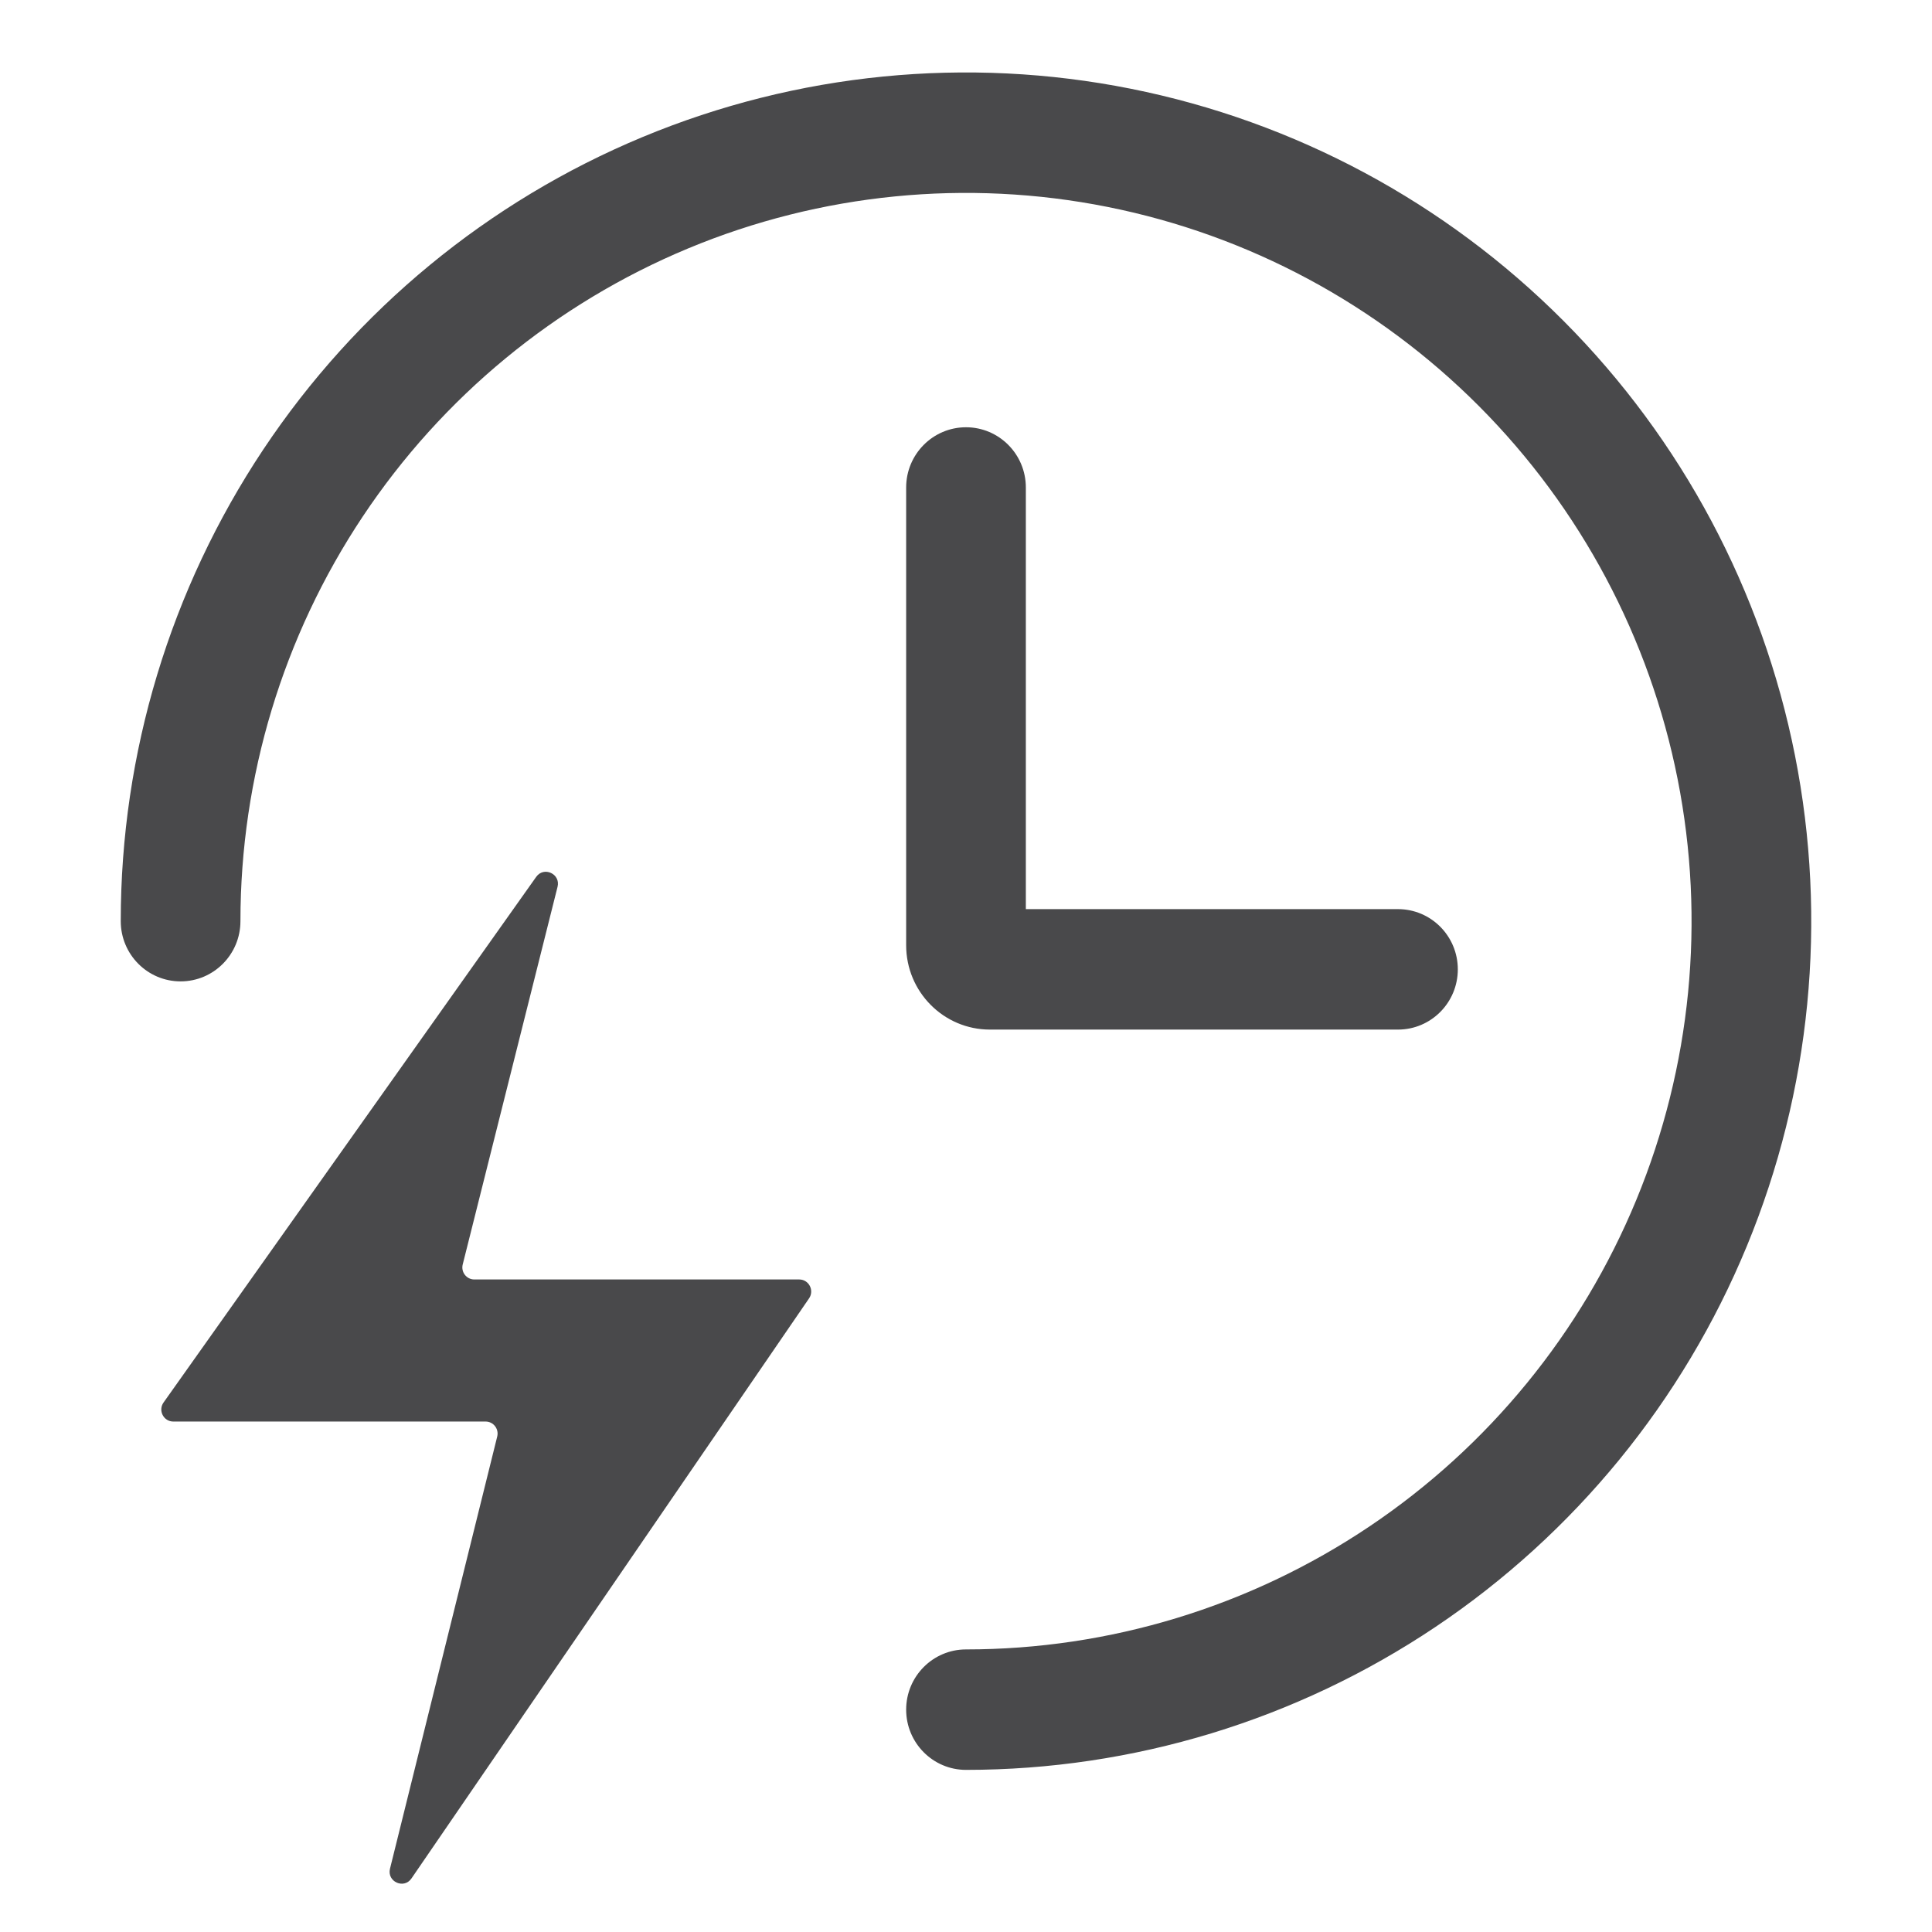
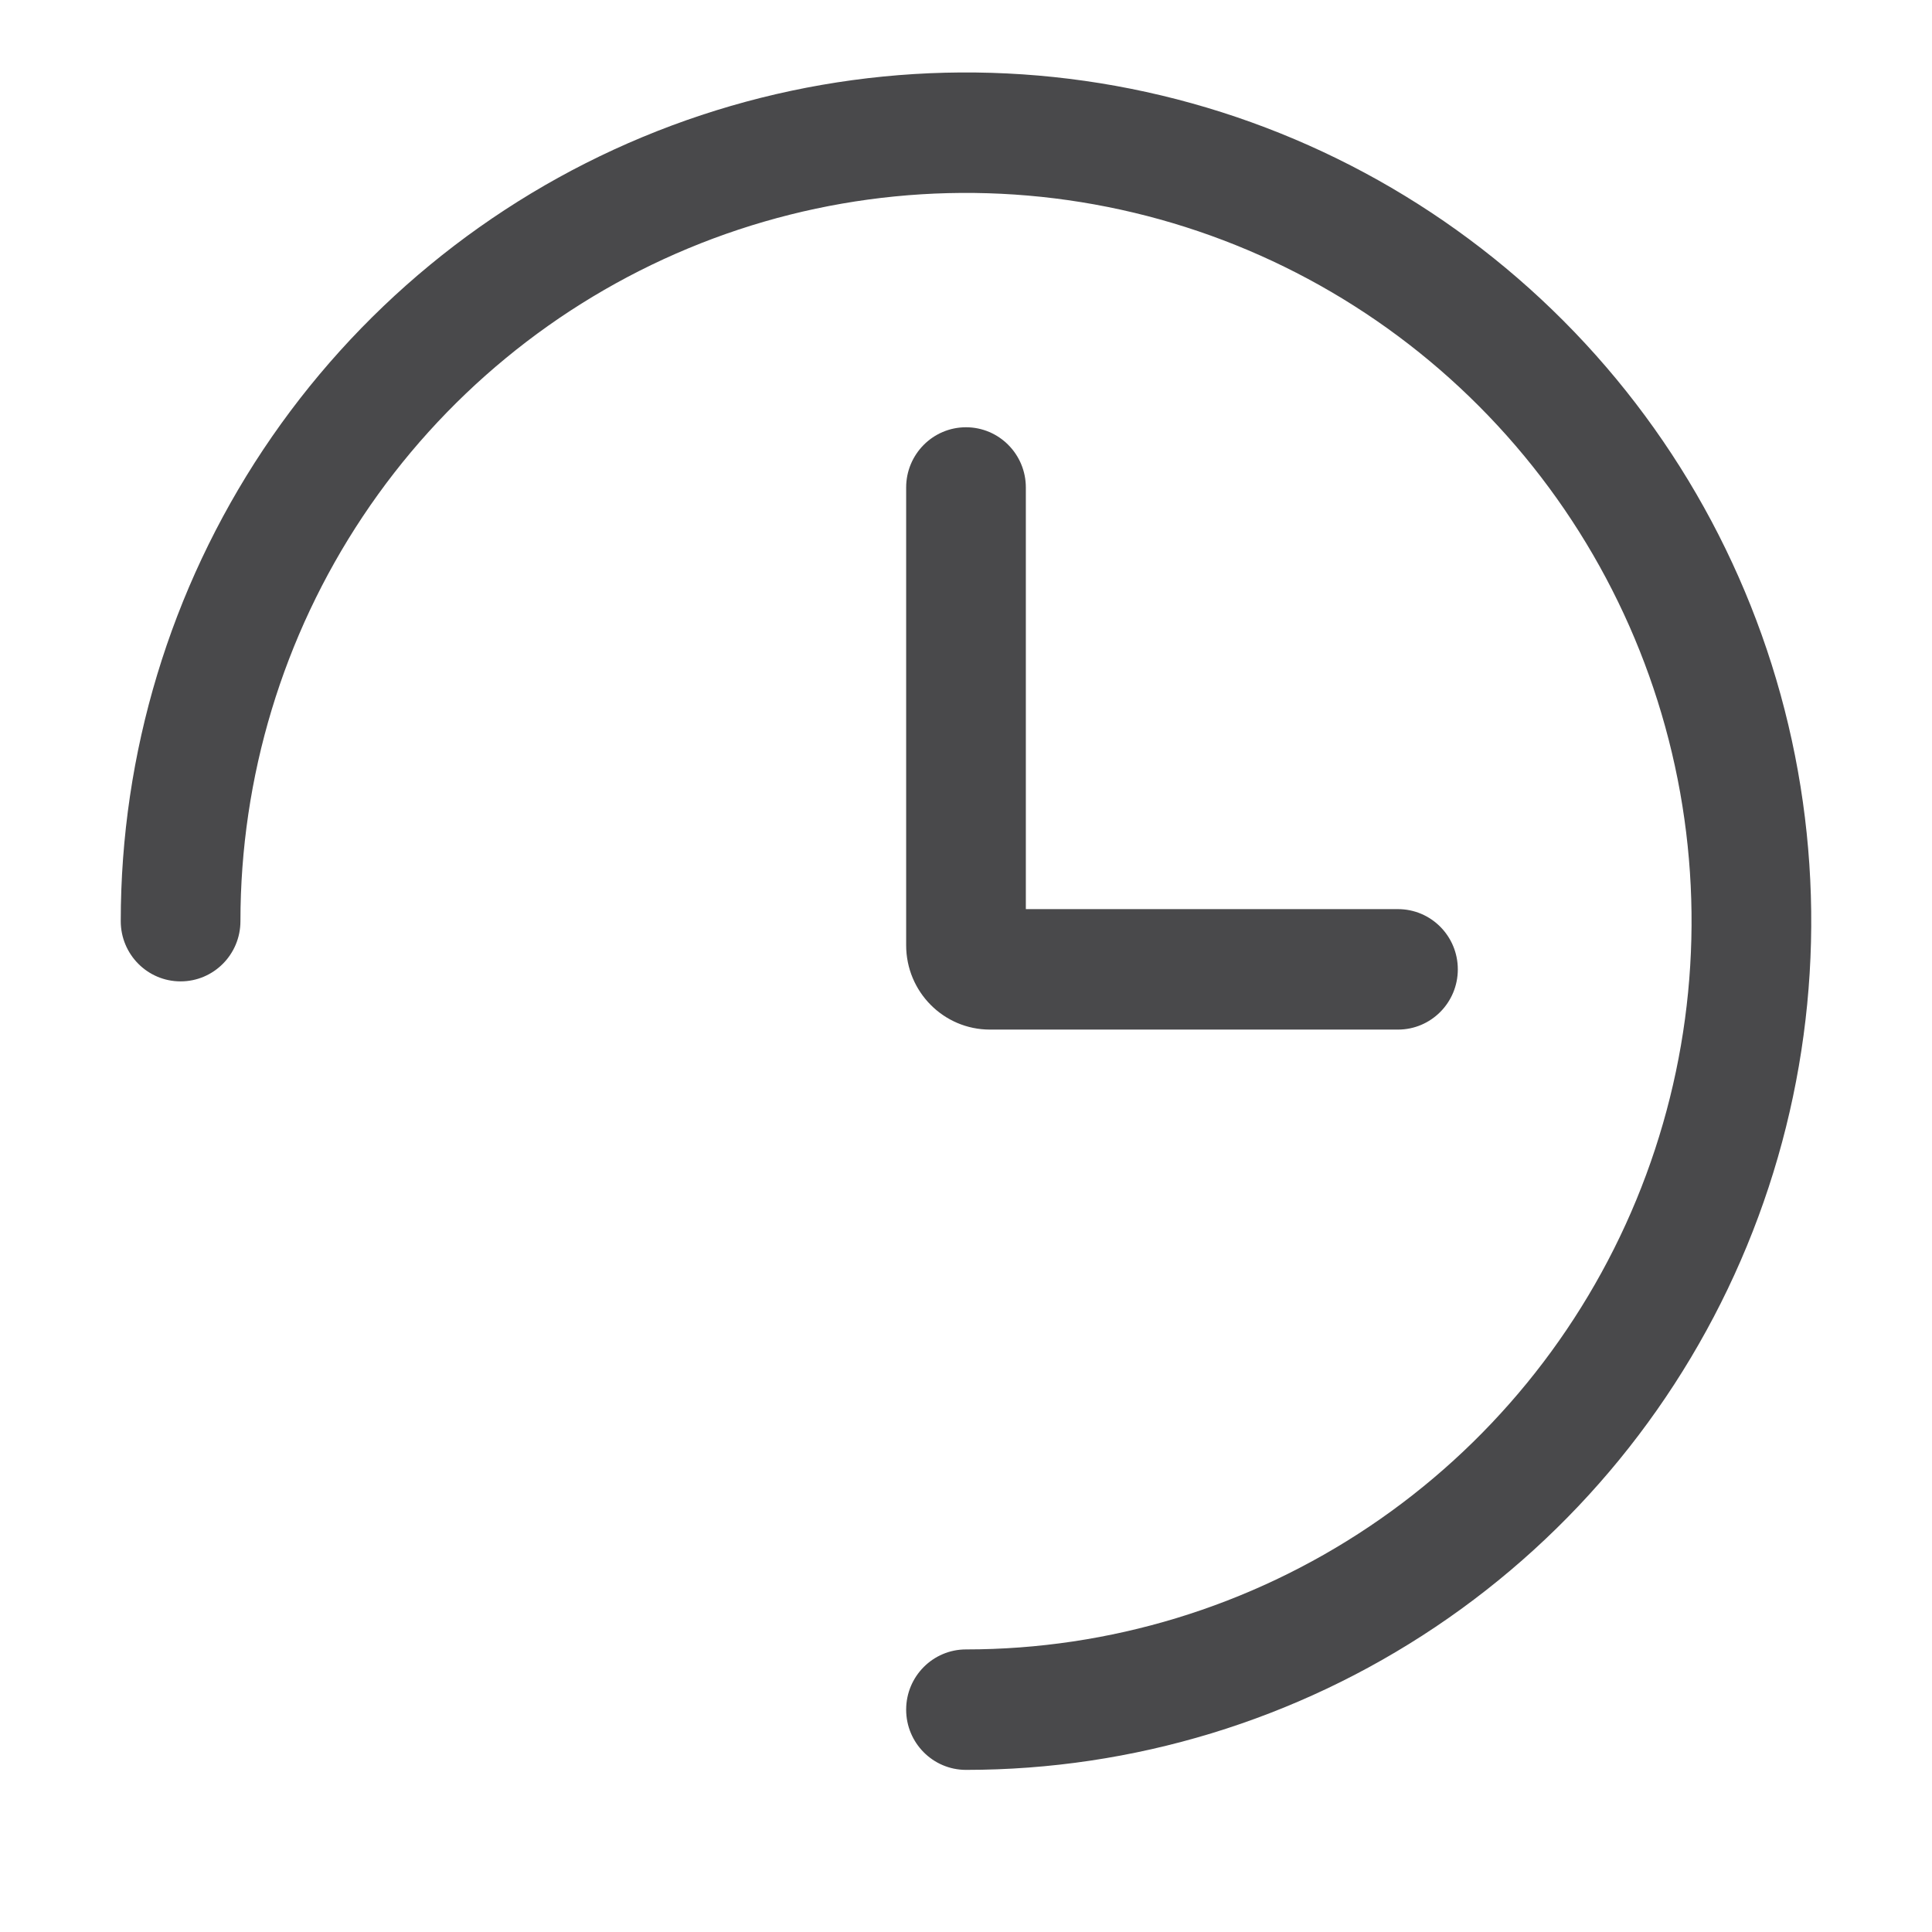
<svg xmlns="http://www.w3.org/2000/svg" width="80" height="80" viewBox="0 0 80 80" fill="none">
-   <path d="M6.772 58.075L22.203 36.309C22.521 35.861 23.221 36.187 23.087 36.721L19.16 52.359C19.081 52.674 19.317 52.98 19.64 52.98H33.094C33.493 52.98 33.728 53.431 33.502 53.762L17.038 77.782C16.725 78.239 16.015 77.916 16.149 77.378L20.589 59.483C20.667 59.168 20.43 58.863 20.108 58.863H7.176C6.773 58.863 6.538 58.405 6.772 58.075Z" fill="#49494B" />
  <path d="M40 17.692C41.368 17.692 42.478 18.809 42.478 20.186V37.645H57.887C59.256 37.645 60.365 38.761 60.365 40.139C60.365 41.516 59.256 42.633 57.887 42.633H40.991C39.075 42.633 37.522 41.069 37.522 39.141V20.186C37.522 18.809 38.632 17.692 40 17.692Z" fill="#49494B" />
  <path d="M74.327 31.286C75.678 38.105 74.985 45.172 72.335 51.594C69.685 58.017 65.198 63.505 59.443 67.366C53.687 71.227 46.921 73.287 40 73.287C38.632 73.287 37.522 72.17 37.522 70.793C37.522 69.415 38.632 68.299 40 68.299C45.944 68.299 51.753 66.529 56.694 63.215C61.635 59.901 65.485 55.191 67.758 49.681C70.031 44.172 70.626 38.11 69.467 32.262C68.308 26.413 65.448 21.04 61.247 16.823C57.045 12.605 51.692 9.732 45.862 8.568C40.033 7.404 33.991 8.001 28.5 10.284C23.01 12.568 18.318 16.434 15.018 21.392C11.717 26.351 9.956 32.181 9.956 38.143C9.956 39.521 8.846 40.637 7.478 40.637C6.109 40.637 5 39.521 5 38.143C5 31.191 7.054 24.396 10.9 18.616C14.747 12.837 20.213 8.333 26.608 5.674C33.003 3.015 40.039 2.32 46.827 3.675C53.615 5.031 59.851 8.377 64.746 13.291C69.642 18.205 72.976 24.468 74.327 31.286Z" fill="#49494B" />
</svg>